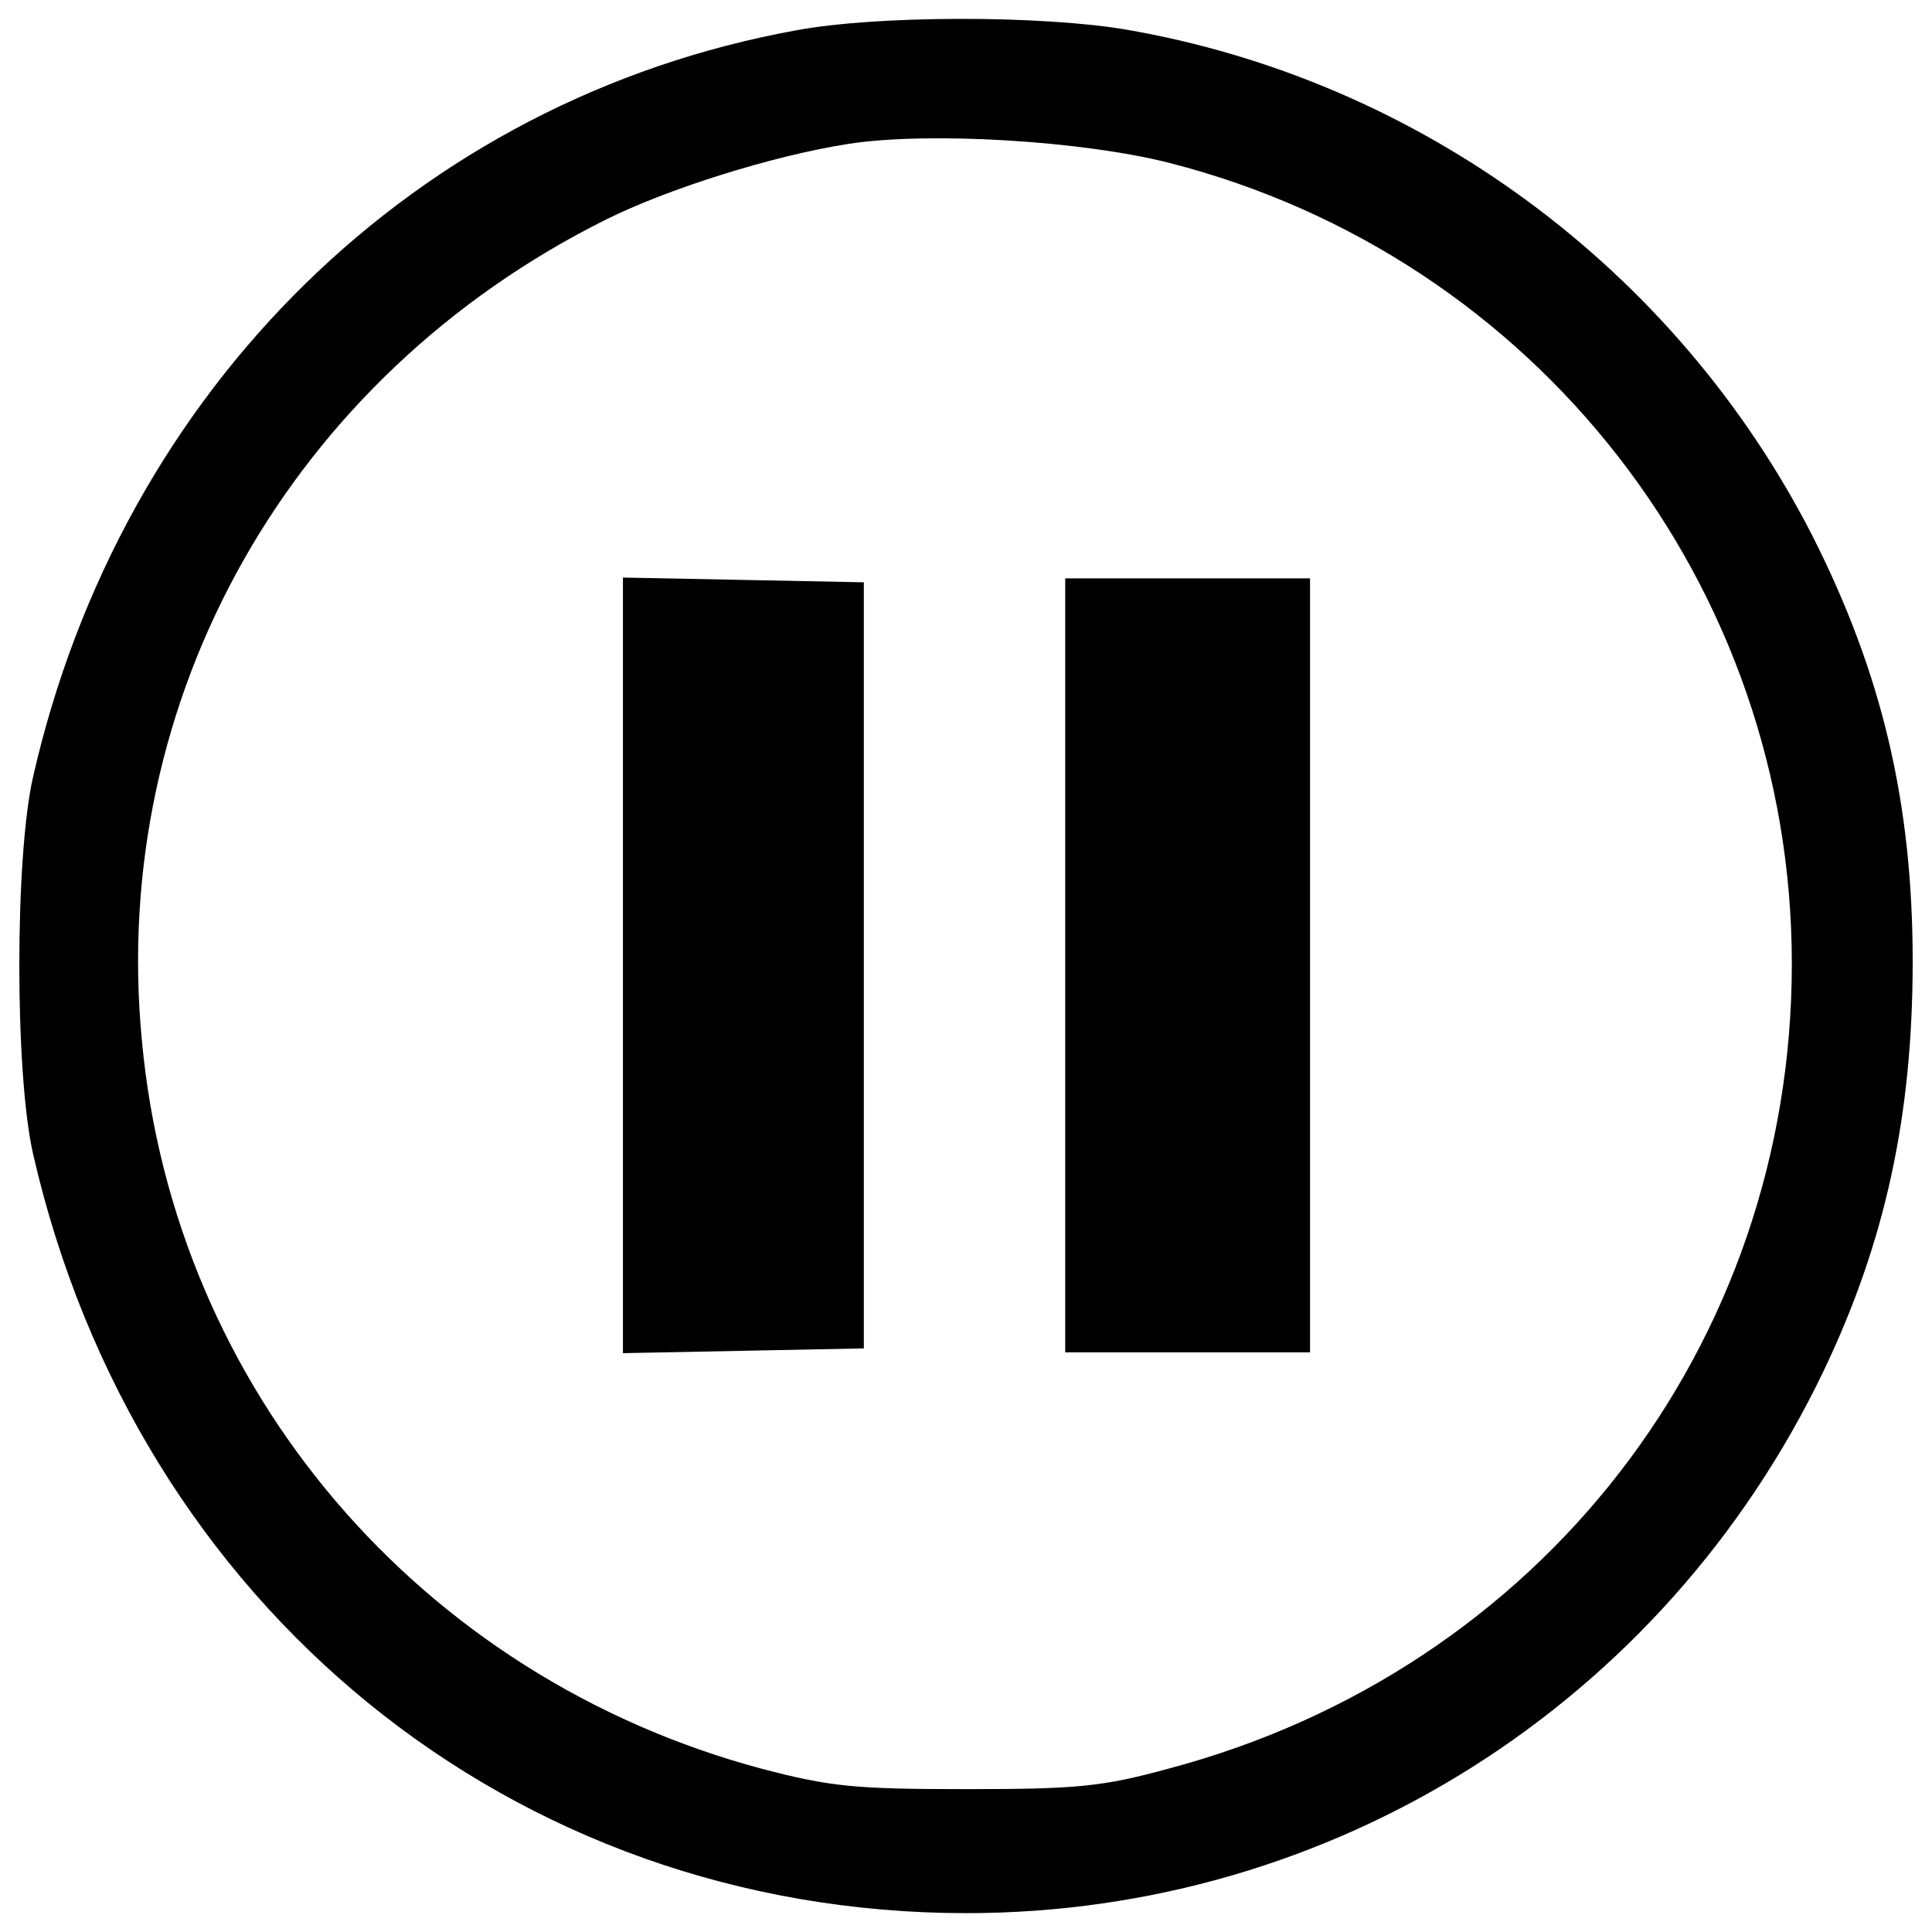
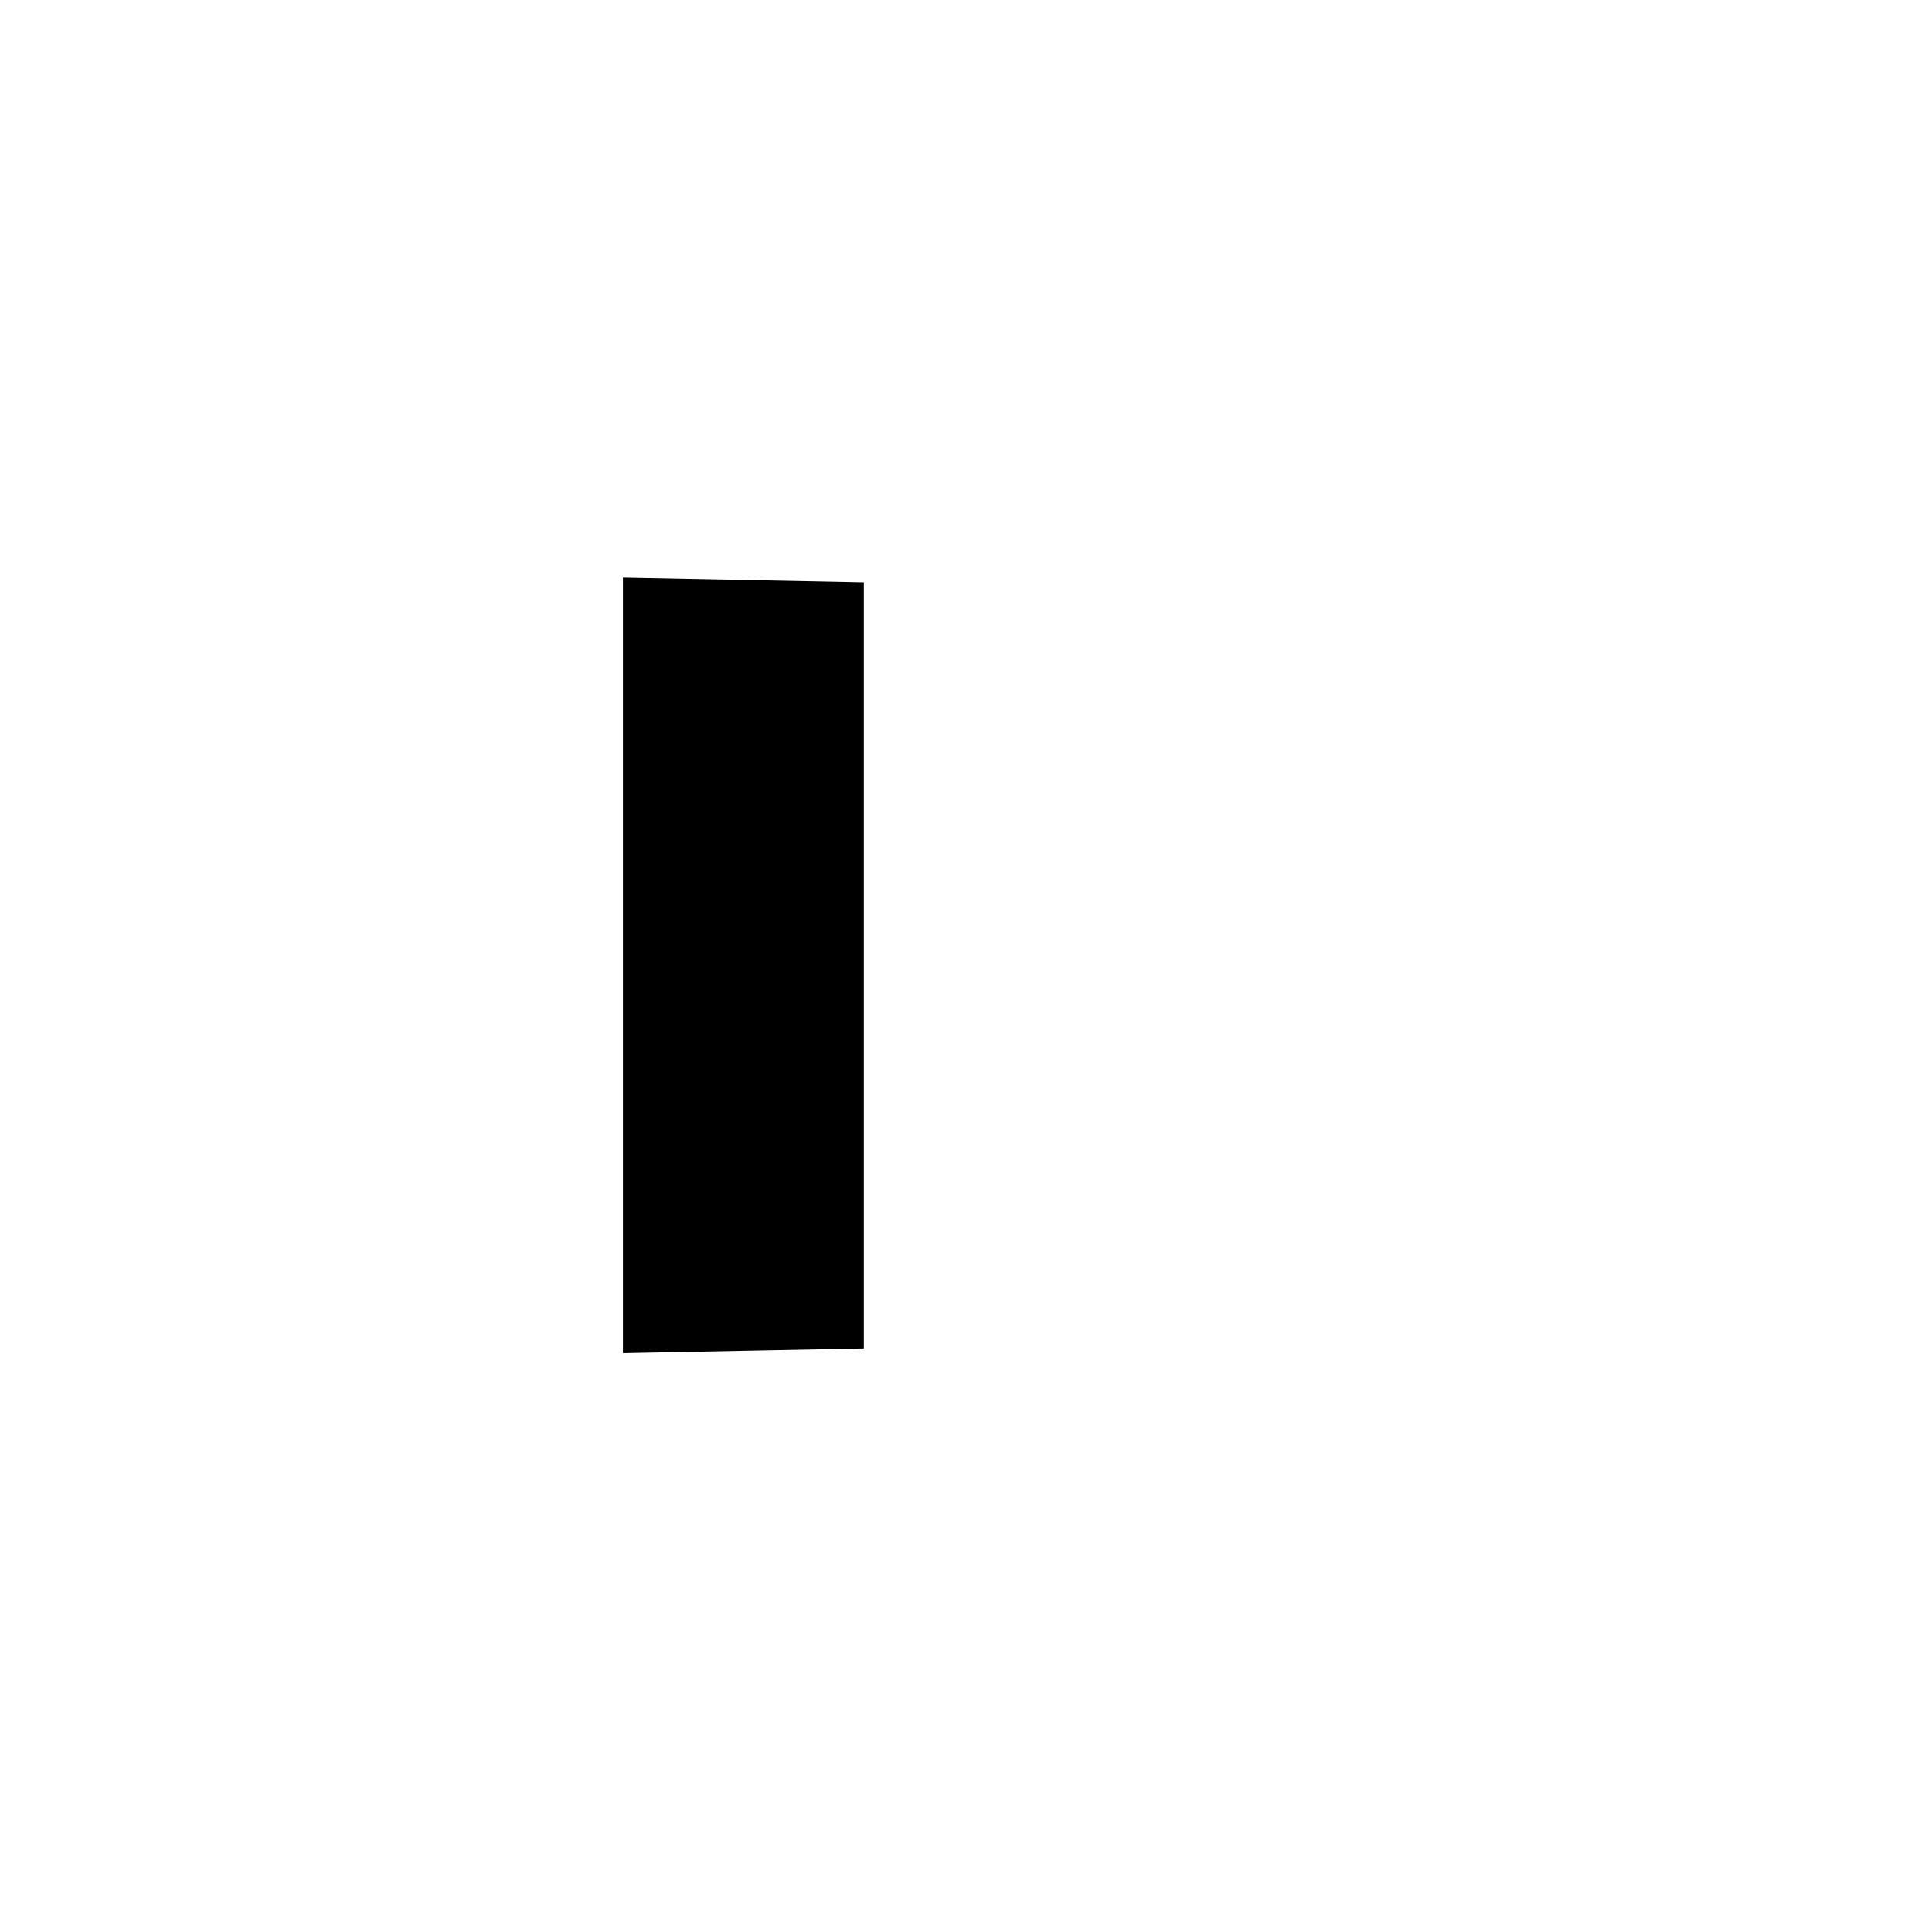
<svg xmlns="http://www.w3.org/2000/svg" version="1.1" x="0px" y="0px" viewBox="0 0 1000 1000" enable-background="new 0 0 1000 1000" xml:space="preserve">
  <g>
    <g transform="translate(0,511) scale(0.1,-0.1)">
-       <path d="M4123.6,4953.5C2157.3,4597.9,628.4,3101.6,170.5,1086.2c-94-417-94-1528.9,0-1945.9c535.6-2346.5,2485.5-3932.7,4832-3932.7c1896.8,0,3609.7,1083.3,4435.5,2804.4C9756.9-1321.6,9900-667.5,9900,133.7c0,821.7-159.4,1492.1-519.2,2203.4C8673.6,3718.9,7349.1,4696,5824.3,4957.6C5382.7,5031.2,4544.7,5031.2,4123.6,4953.5z M6053.2,4266.7c1900.9-486.5,3221.3-2187.1,3221.3-4145.2c0-1974.5-1300-3654.7-3225.4-4165.7c-343.4-94-474.2-106.3-1046.6-106.3c-580.5,0-703.1,12.3-1062.9,106.3C2173.6-3570,902.3-2082,734.7-279.1C563,1495,1503.2,3158.9,3134.3,3972.4c318.9,159.4,862.6,331.1,1255,392.5C4806.3,4430.3,5603.5,4381.2,6053.2,4266.7z" />
-       <path d="M3224.3,113.3v-2007.2l625.5,12.3l621.4,12.3V113.3V2096l-621.4,12.3l-625.5,12.3V113.3z" />
-       <path d="M5513.6,113.3v-2003.1h633.6h633.6V113.3v2003.1h-633.6h-633.6V113.3z" />
+       <path d="M3224.3,113.3v-2007.2l625.5,12.3l621.4,12.3V113.3V2096l-621.4,12.3l-625.5,12.3V113.3" />
    </g>
  </g>
</svg>